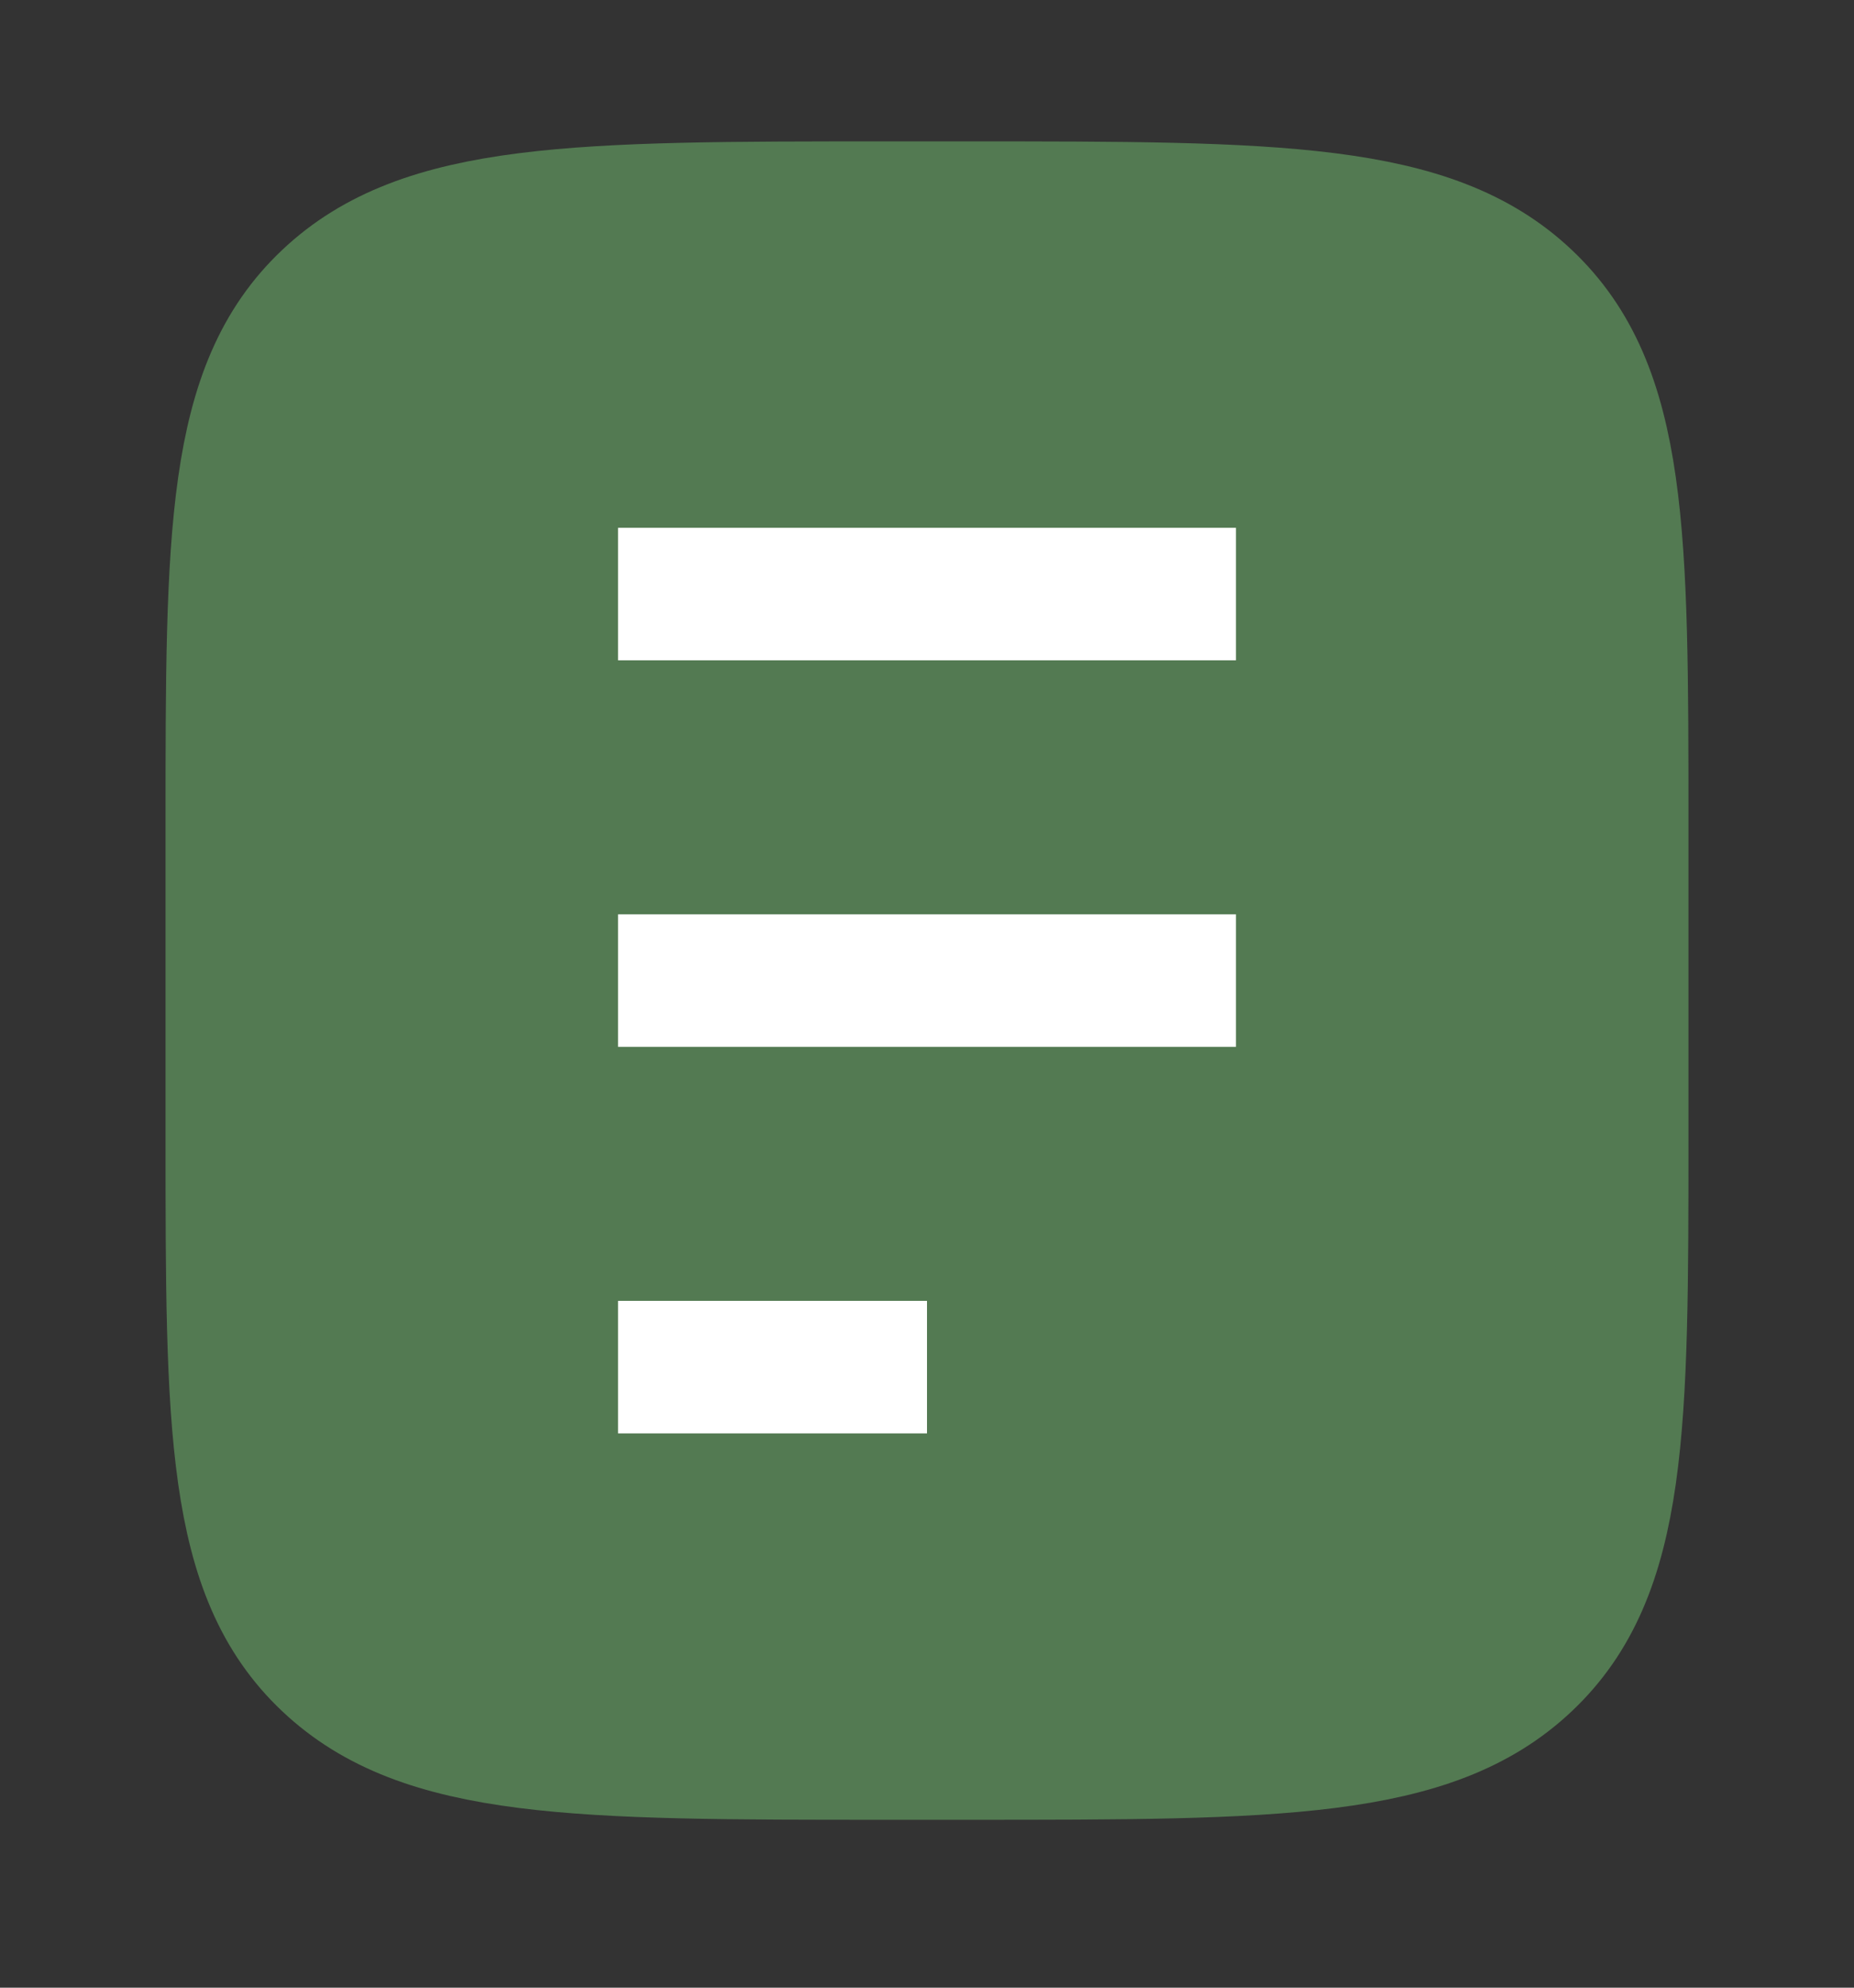
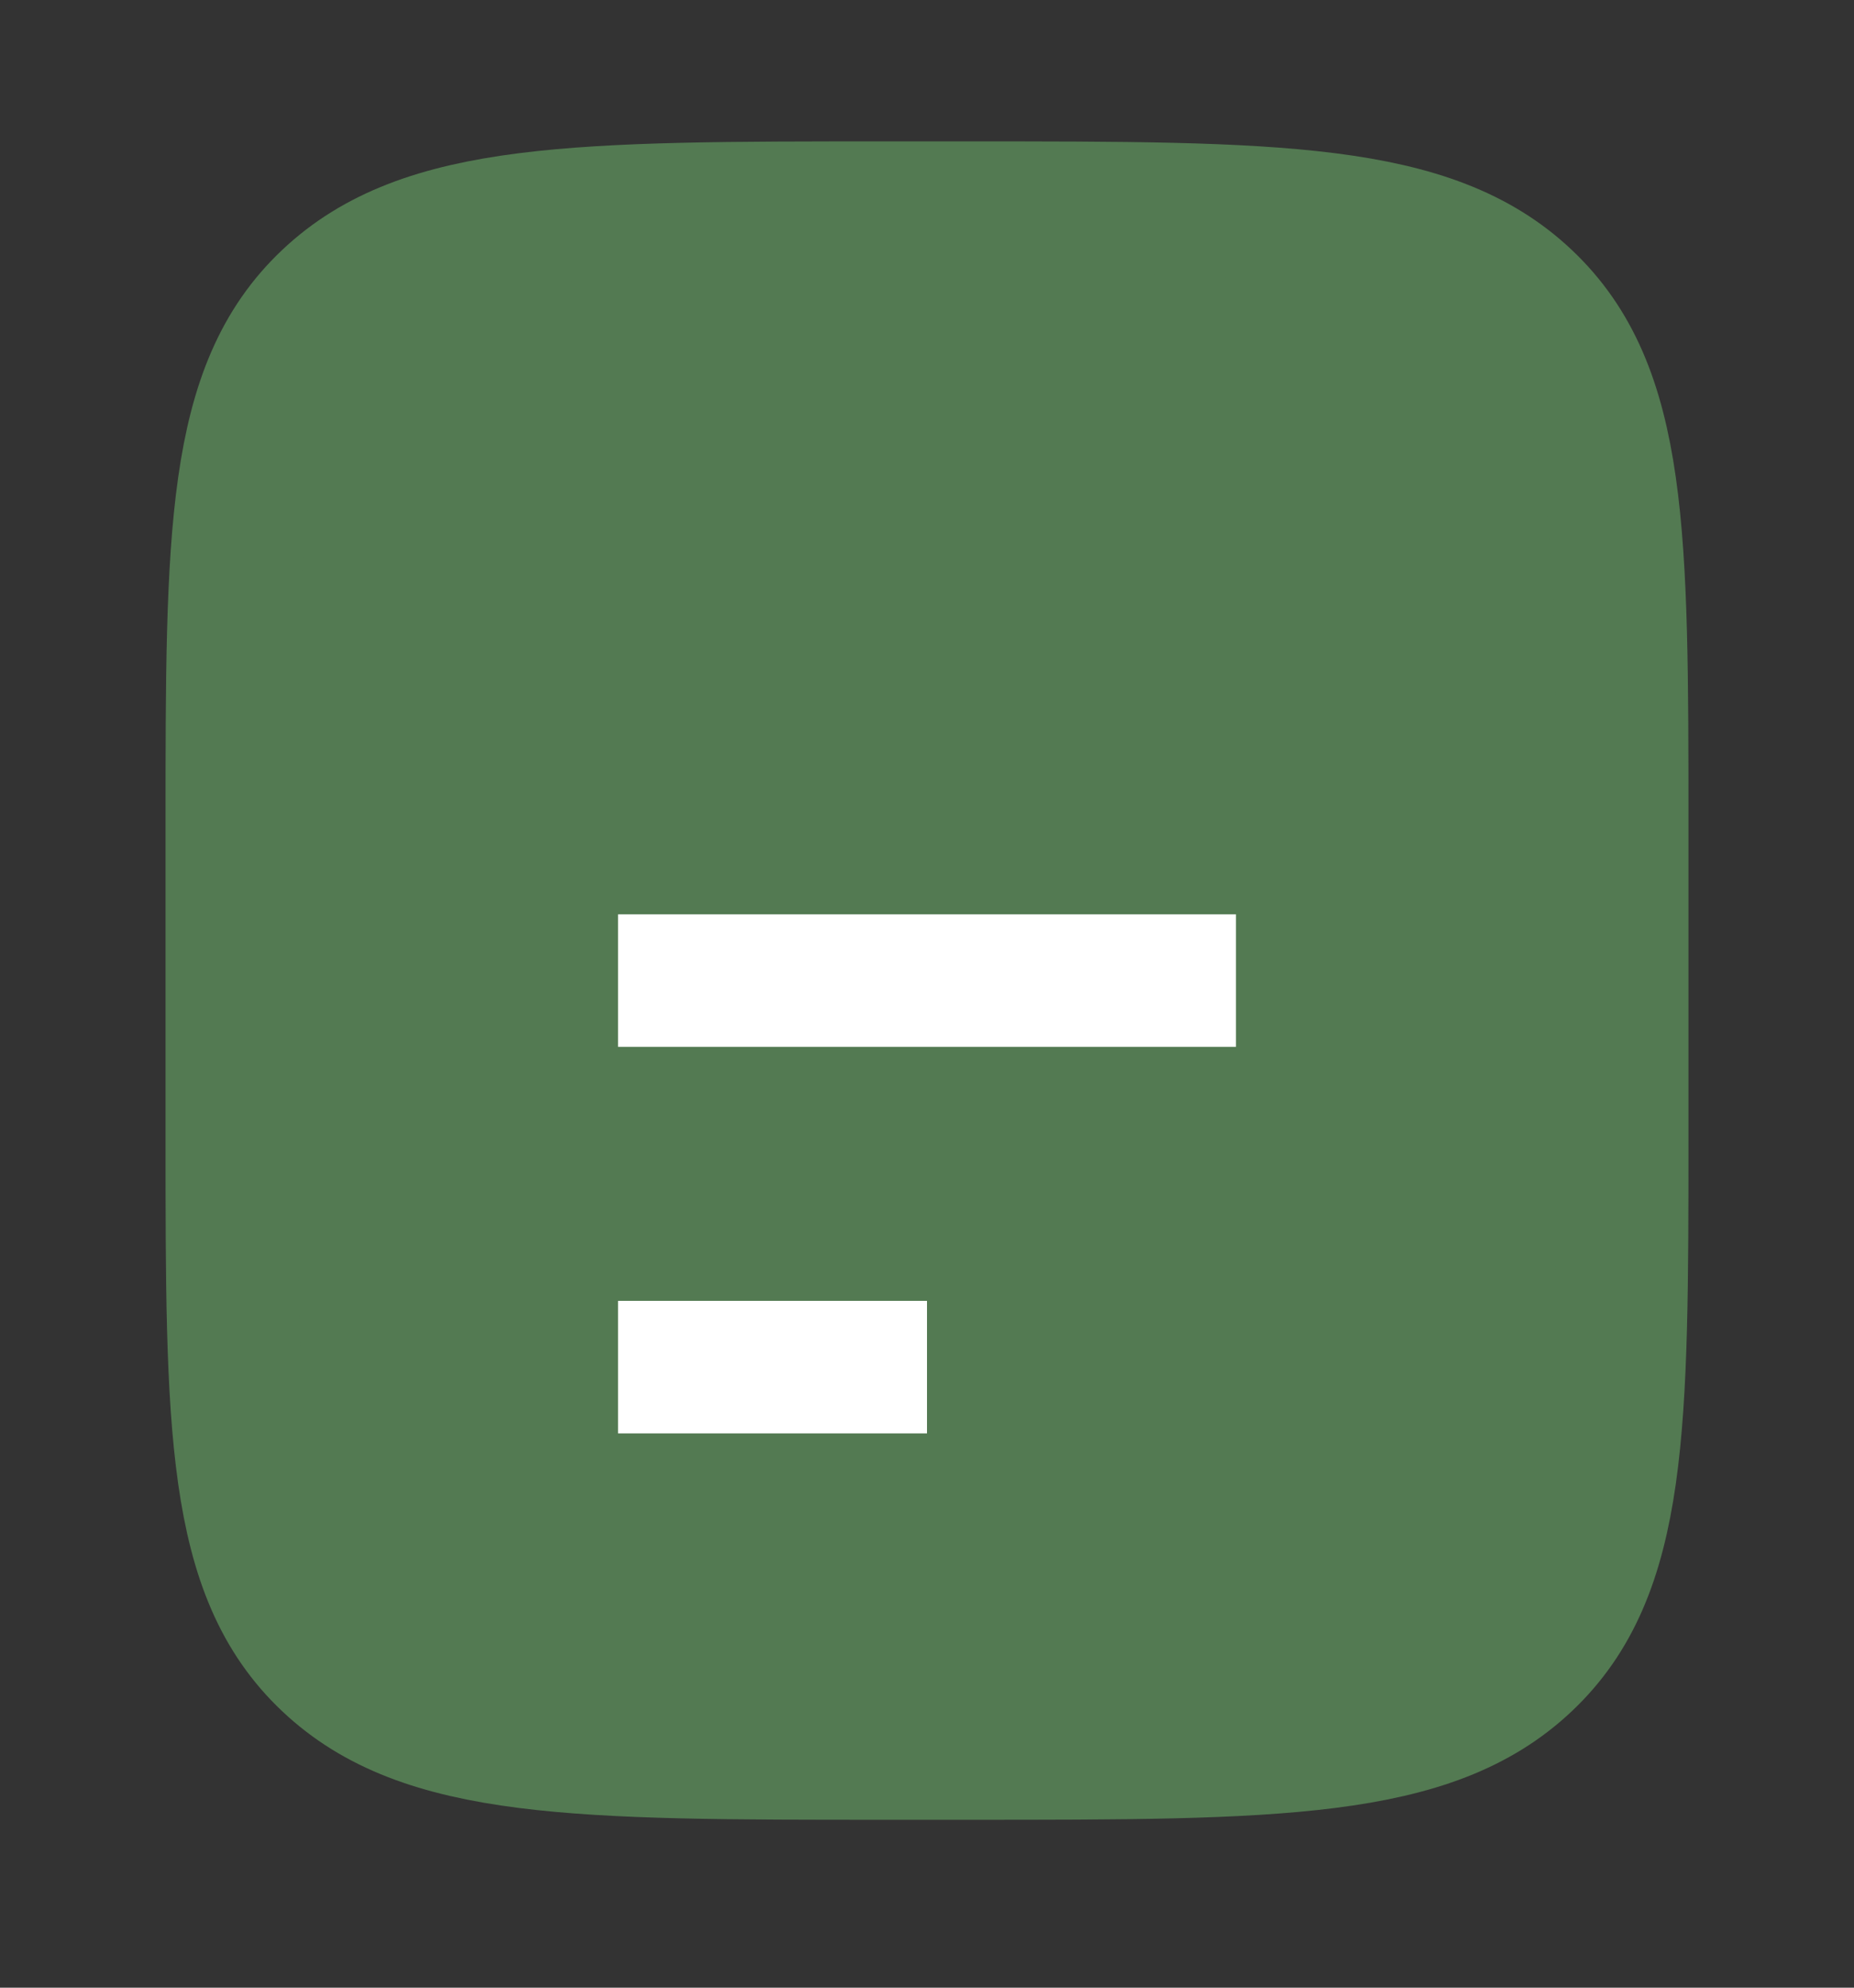
<svg xmlns="http://www.w3.org/2000/svg" width="14" height="15" viewBox="0 0 14 15" fill="none">
  <rect x="0" y="0" width="14" height="15" fill="#333333" stroke="none" />
  <path d="M7.309 1.567C9.638 1.567 10.803 1.567 11.526 2.25C12.25 2.933 12.25 4.033 12.25 6.233V8.567C12.25 10.767 12.25 11.867 11.526 12.55C10.803 13.233 9.638 13.233 7.309 13.233H6.691C4.362 13.233 3.197 13.233 2.474 12.55C1.75 11.867 1.75 10.767 1.75 8.567V6.233C1.75 4.033 1.75 2.933 2.474 2.25C3.197 1.567 4.362 1.567 6.691 1.567H7.309Z" fill="#537A52" stroke="#537A52" strokeLinecap="round" />
-   <path d="M4.667 4.483H9.333" stroke="white" strokeLinecap="round" />
  <path d="M4.667 7.4H9.333" stroke="white" strokeLinecap="round" />
  <path d="M4.667 10.317H7" stroke="white" strokeLinecap="round" />
</svg>